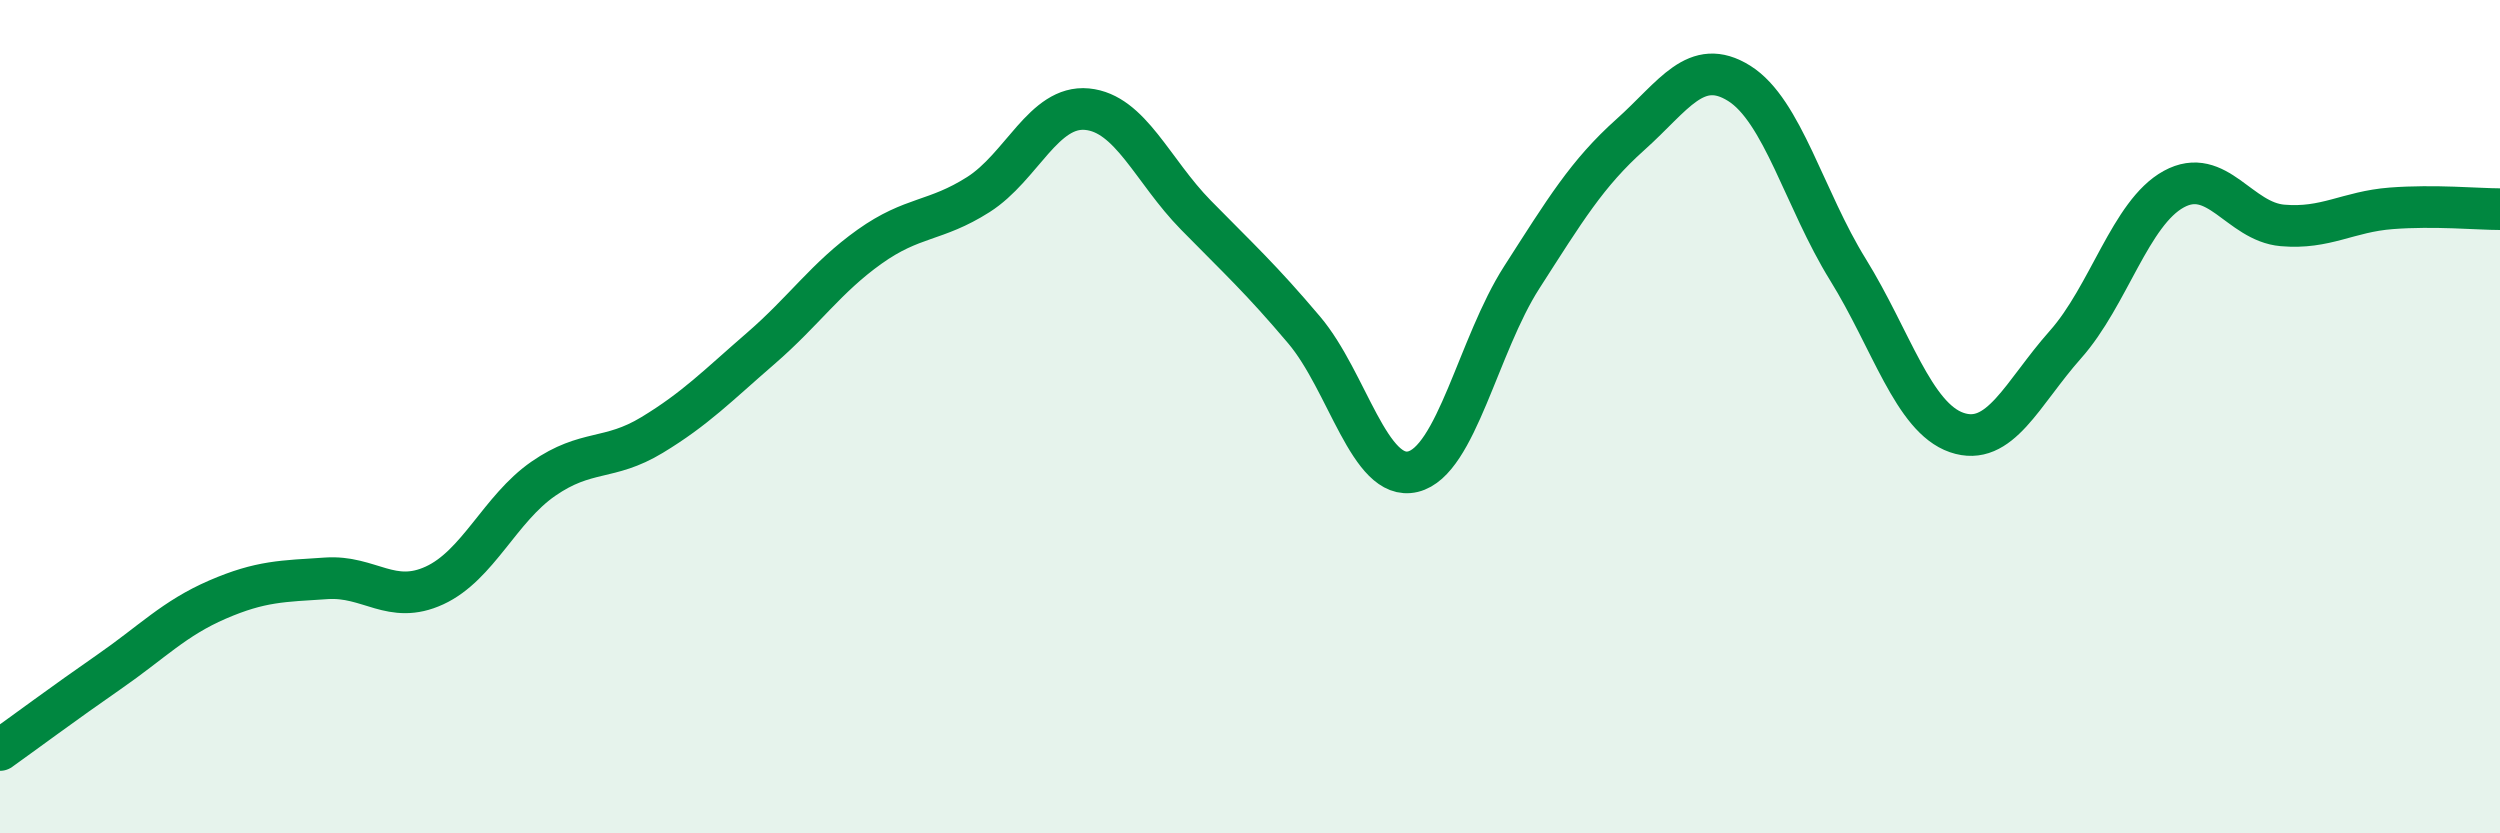
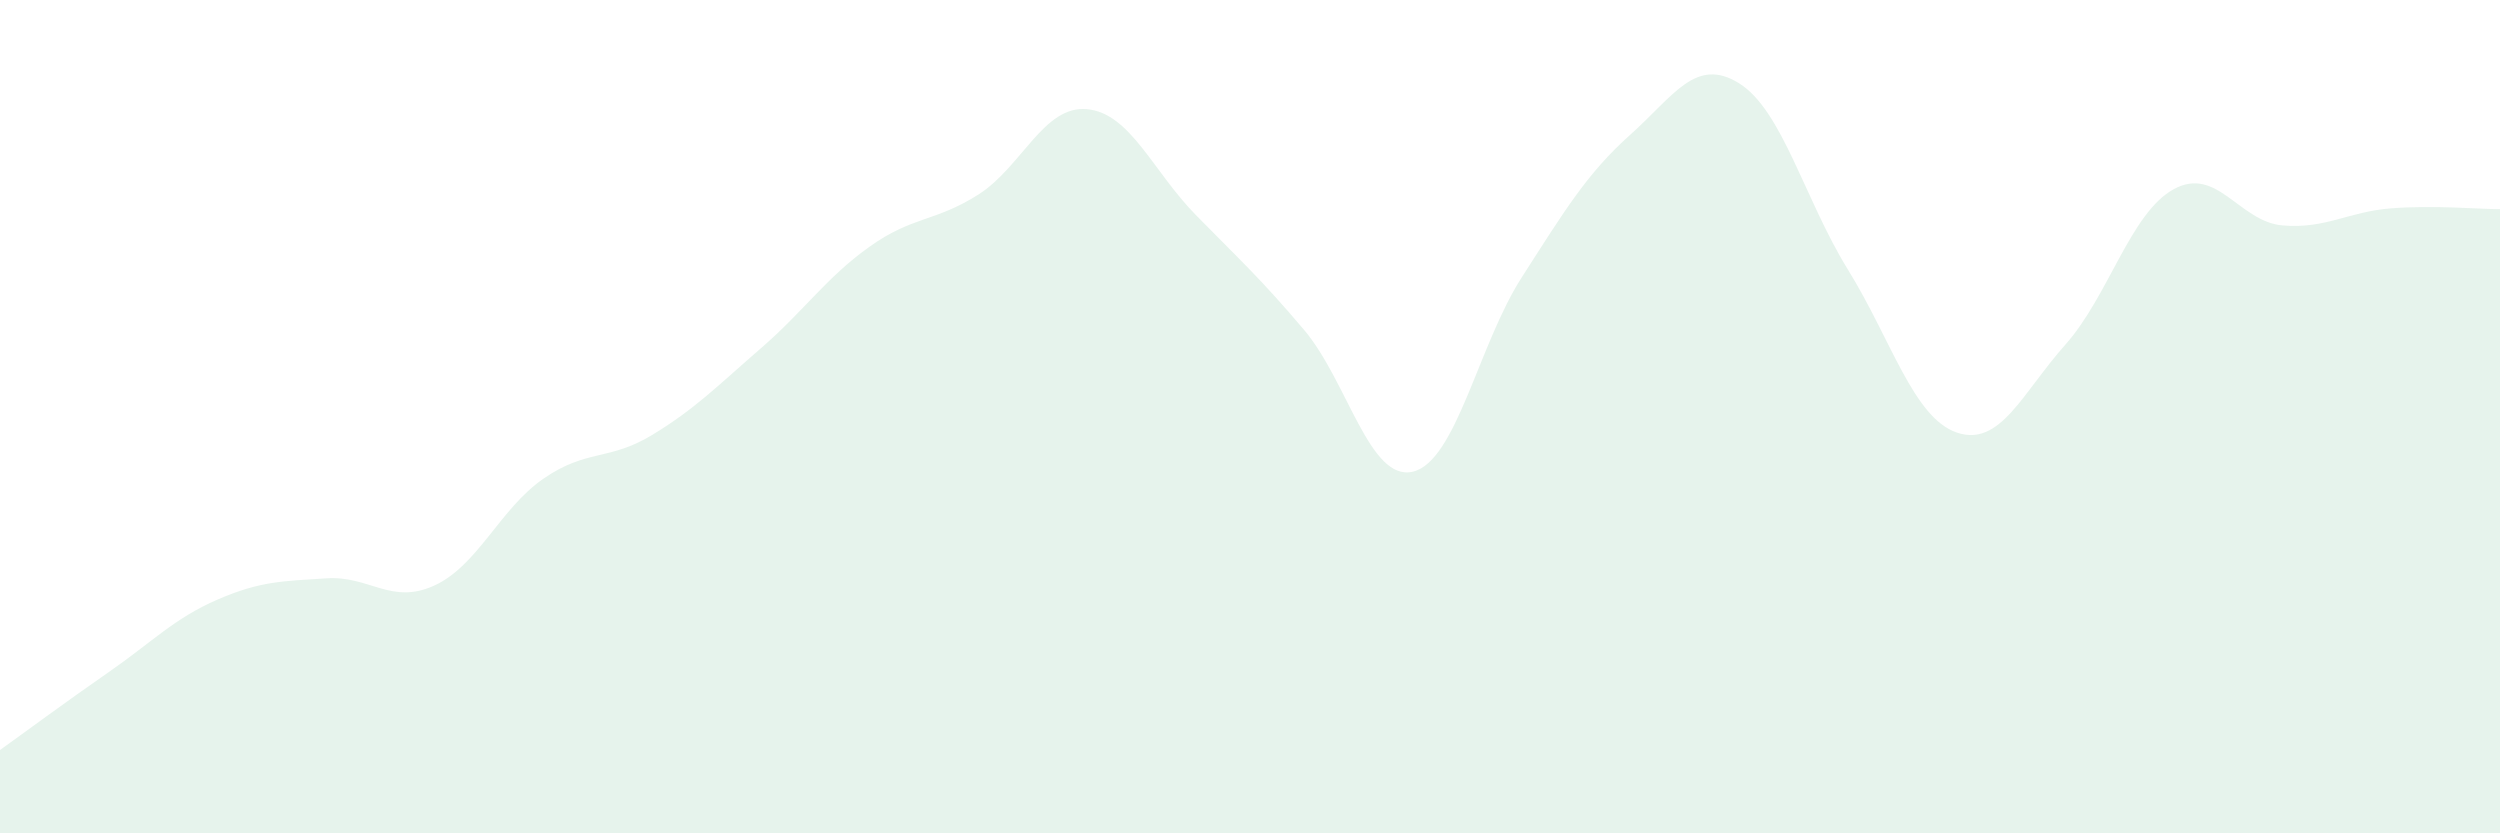
<svg xmlns="http://www.w3.org/2000/svg" width="60" height="20" viewBox="0 0 60 20">
  <path d="M 0,18 C 0.52,17.63 1.57,16.85 2.61,16.13 C 3.65,15.41 4.18,14.84 5.22,14.39 C 6.26,13.94 6.79,13.95 7.83,13.88 C 8.87,13.81 9.39,14.53 10.43,14.05 C 11.47,13.57 12,12.21 13.04,11.49 C 14.08,10.77 14.61,11.07 15.65,10.44 C 16.69,9.81 17.22,9.26 18.26,8.36 C 19.3,7.46 19.83,6.66 20.87,5.92 C 21.91,5.18 22.44,5.33 23.48,4.67 C 24.52,4.01 25.05,2.52 26.09,2.62 C 27.13,2.72 27.66,4.1 28.7,5.16 C 29.74,6.22 30.26,6.69 31.3,7.92 C 32.34,9.15 32.87,11.57 33.91,11.32 C 34.95,11.07 35.48,8.28 36.52,6.66 C 37.56,5.04 38.09,4.16 39.13,3.23 C 40.17,2.3 40.7,1.35 41.74,2 C 42.78,2.65 43.31,4.79 44.35,6.47 C 45.39,8.15 45.92,10.02 46.96,10.38 C 48,10.74 48.53,9.44 49.57,8.27 C 50.61,7.1 51.13,5.11 52.17,4.54 C 53.21,3.97 53.74,5.32 54.78,5.41 C 55.82,5.5 56.35,5.08 57.39,5 C 58.43,4.92 59.48,5.02 60,5.02L60 20L0 20Z" fill="#008740" opacity="0.1" stroke-linecap="round" stroke-linejoin="round" />
-   <path d="M 0,18 C 0.52,17.63 1.57,16.85 2.61,16.13 C 3.65,15.41 4.18,14.84 5.22,14.39 C 6.26,13.94 6.79,13.95 7.83,13.88 C 8.87,13.81 9.39,14.53 10.43,14.05 C 11.47,13.57 12,12.21 13.04,11.49 C 14.08,10.77 14.61,11.07 15.65,10.44 C 16.69,9.81 17.22,9.26 18.26,8.36 C 19.3,7.46 19.83,6.66 20.87,5.92 C 21.91,5.18 22.44,5.33 23.48,4.67 C 24.52,4.01 25.05,2.52 26.09,2.62 C 27.13,2.72 27.66,4.1 28.7,5.16 C 29.74,6.22 30.26,6.69 31.3,7.92 C 32.34,9.15 32.87,11.57 33.91,11.32 C 34.95,11.07 35.48,8.28 36.52,6.66 C 37.56,5.04 38.09,4.16 39.13,3.23 C 40.17,2.3 40.7,1.35 41.74,2 C 42.78,2.65 43.31,4.79 44.35,6.47 C 45.39,8.15 45.92,10.02 46.96,10.38 C 48,10.74 48.53,9.44 49.57,8.27 C 50.61,7.1 51.13,5.11 52.17,4.54 C 53.21,3.97 53.74,5.32 54.78,5.41 C 55.82,5.5 56.35,5.08 57.39,5 C 58.43,4.92 59.48,5.02 60,5.02" stroke="#008740" stroke-width="1" fill="none" stroke-linecap="round" stroke-linejoin="round" />
</svg>